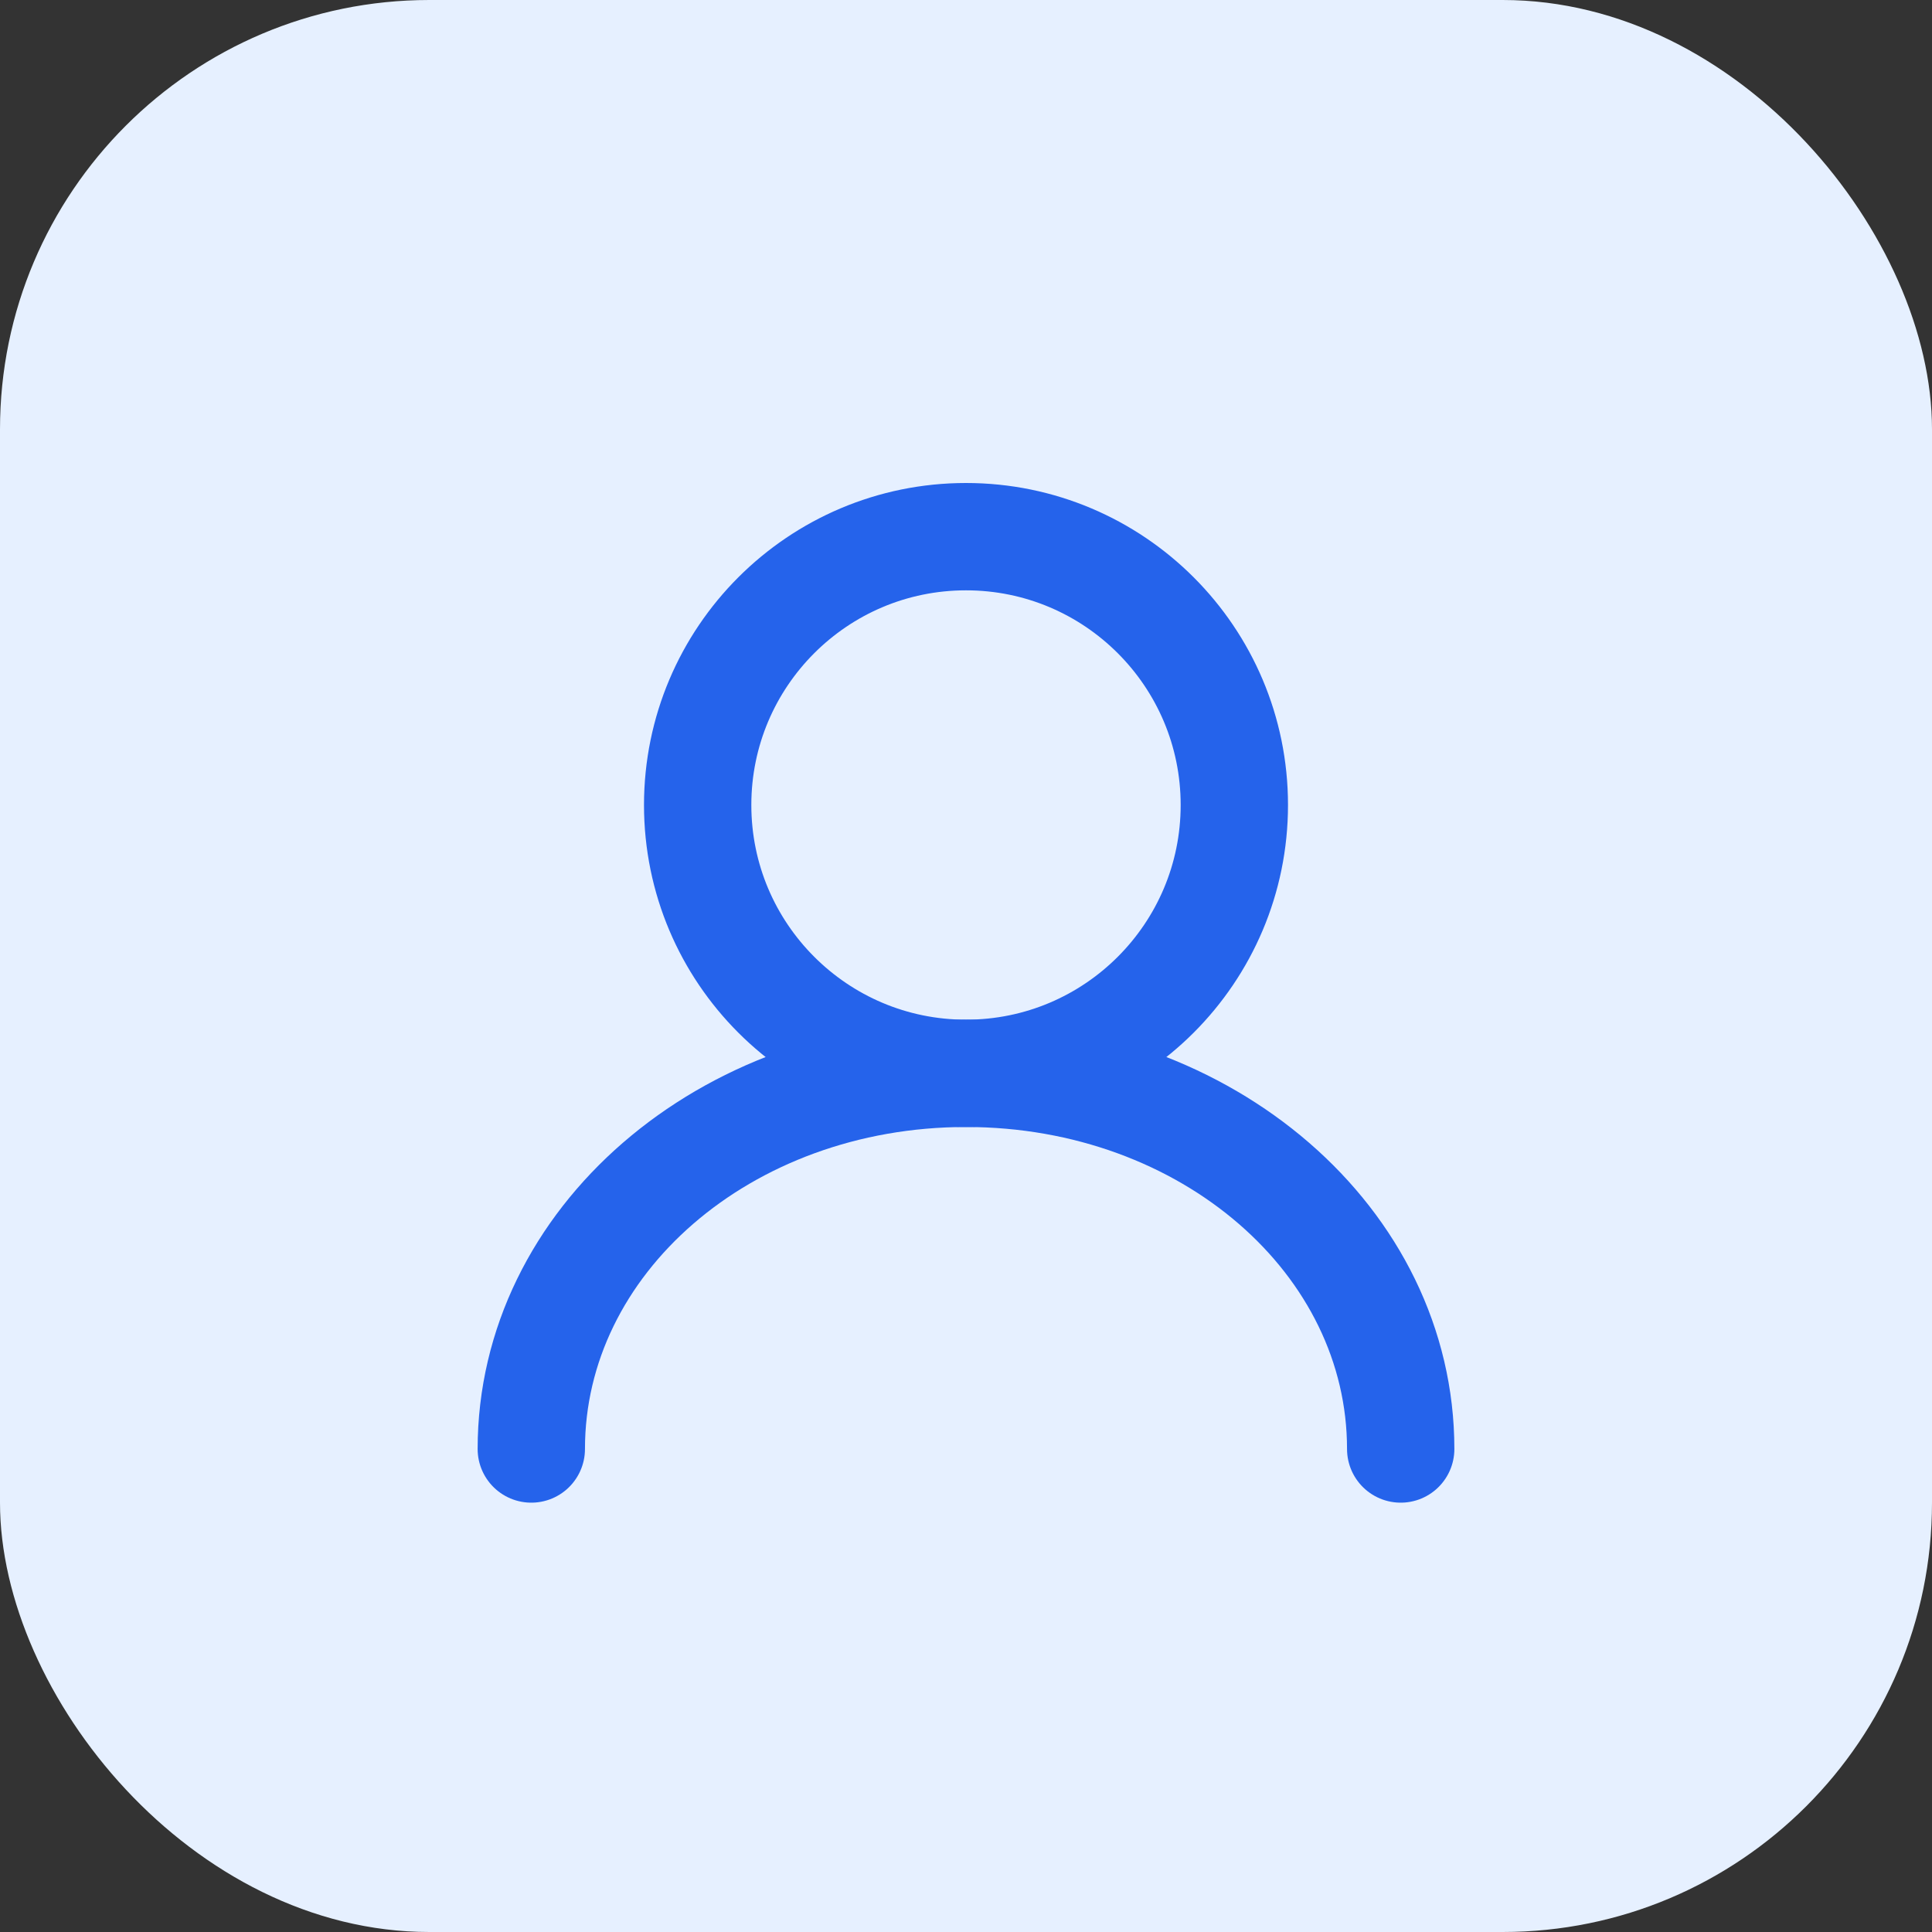
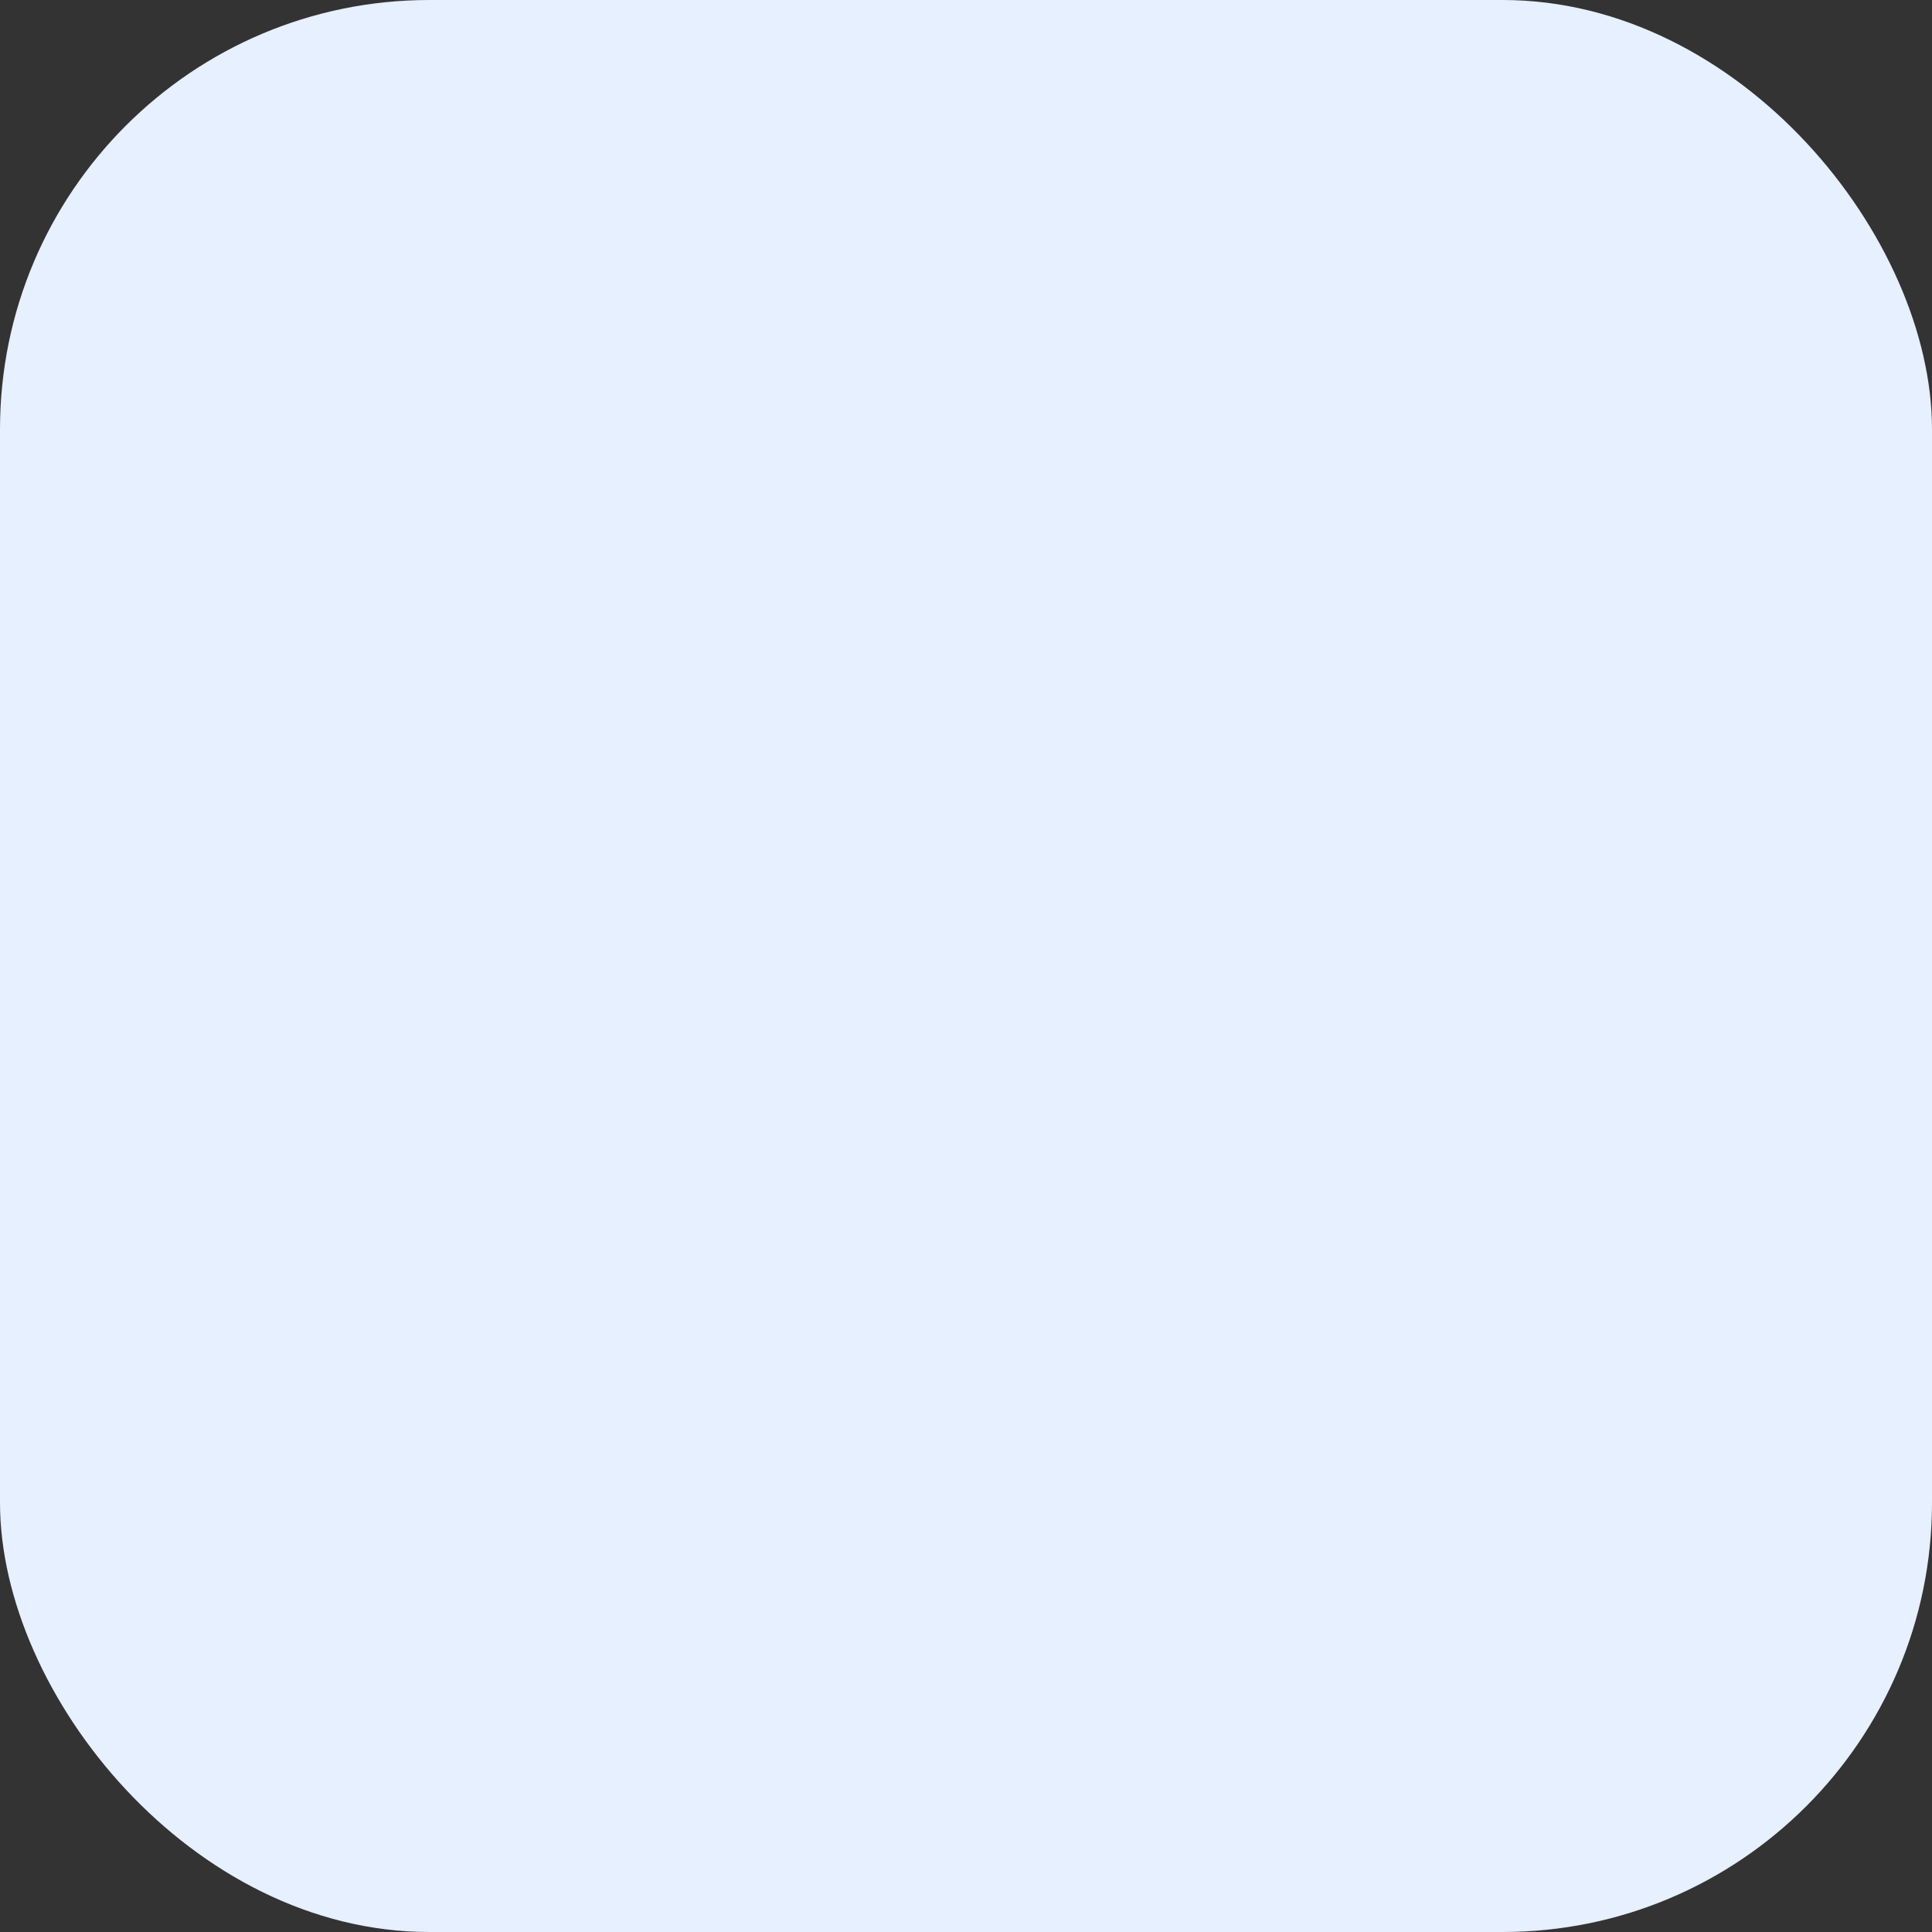
<svg xmlns="http://www.w3.org/2000/svg" width="36" height="36" viewBox="0 0 36 36" fill="none">
  <rect x="0" y="0" width="36" height="36" fill="#333333" stroke="none" />
  <rect width="36" height="36" rx="8" fill="#E6F0FF" />
-   <path d="M18 20C20.761 20 23 17.761 23 15C23 12.239 20.761 10 18 10C15.239 10 13 12.239 13 15C13 17.761 15.239 20 18 20Z" stroke="#2563EB" stroke-width="2" stroke-linecap="round" stroke-linejoin="round" />
-   <path d="M9.9 27C9.9 23.13 13.5 20 18 20C22.5 20 26.1 23.13 26.1 27" stroke="#2563EB" stroke-width="2" stroke-linecap="round" stroke-linejoin="round" />
</svg>